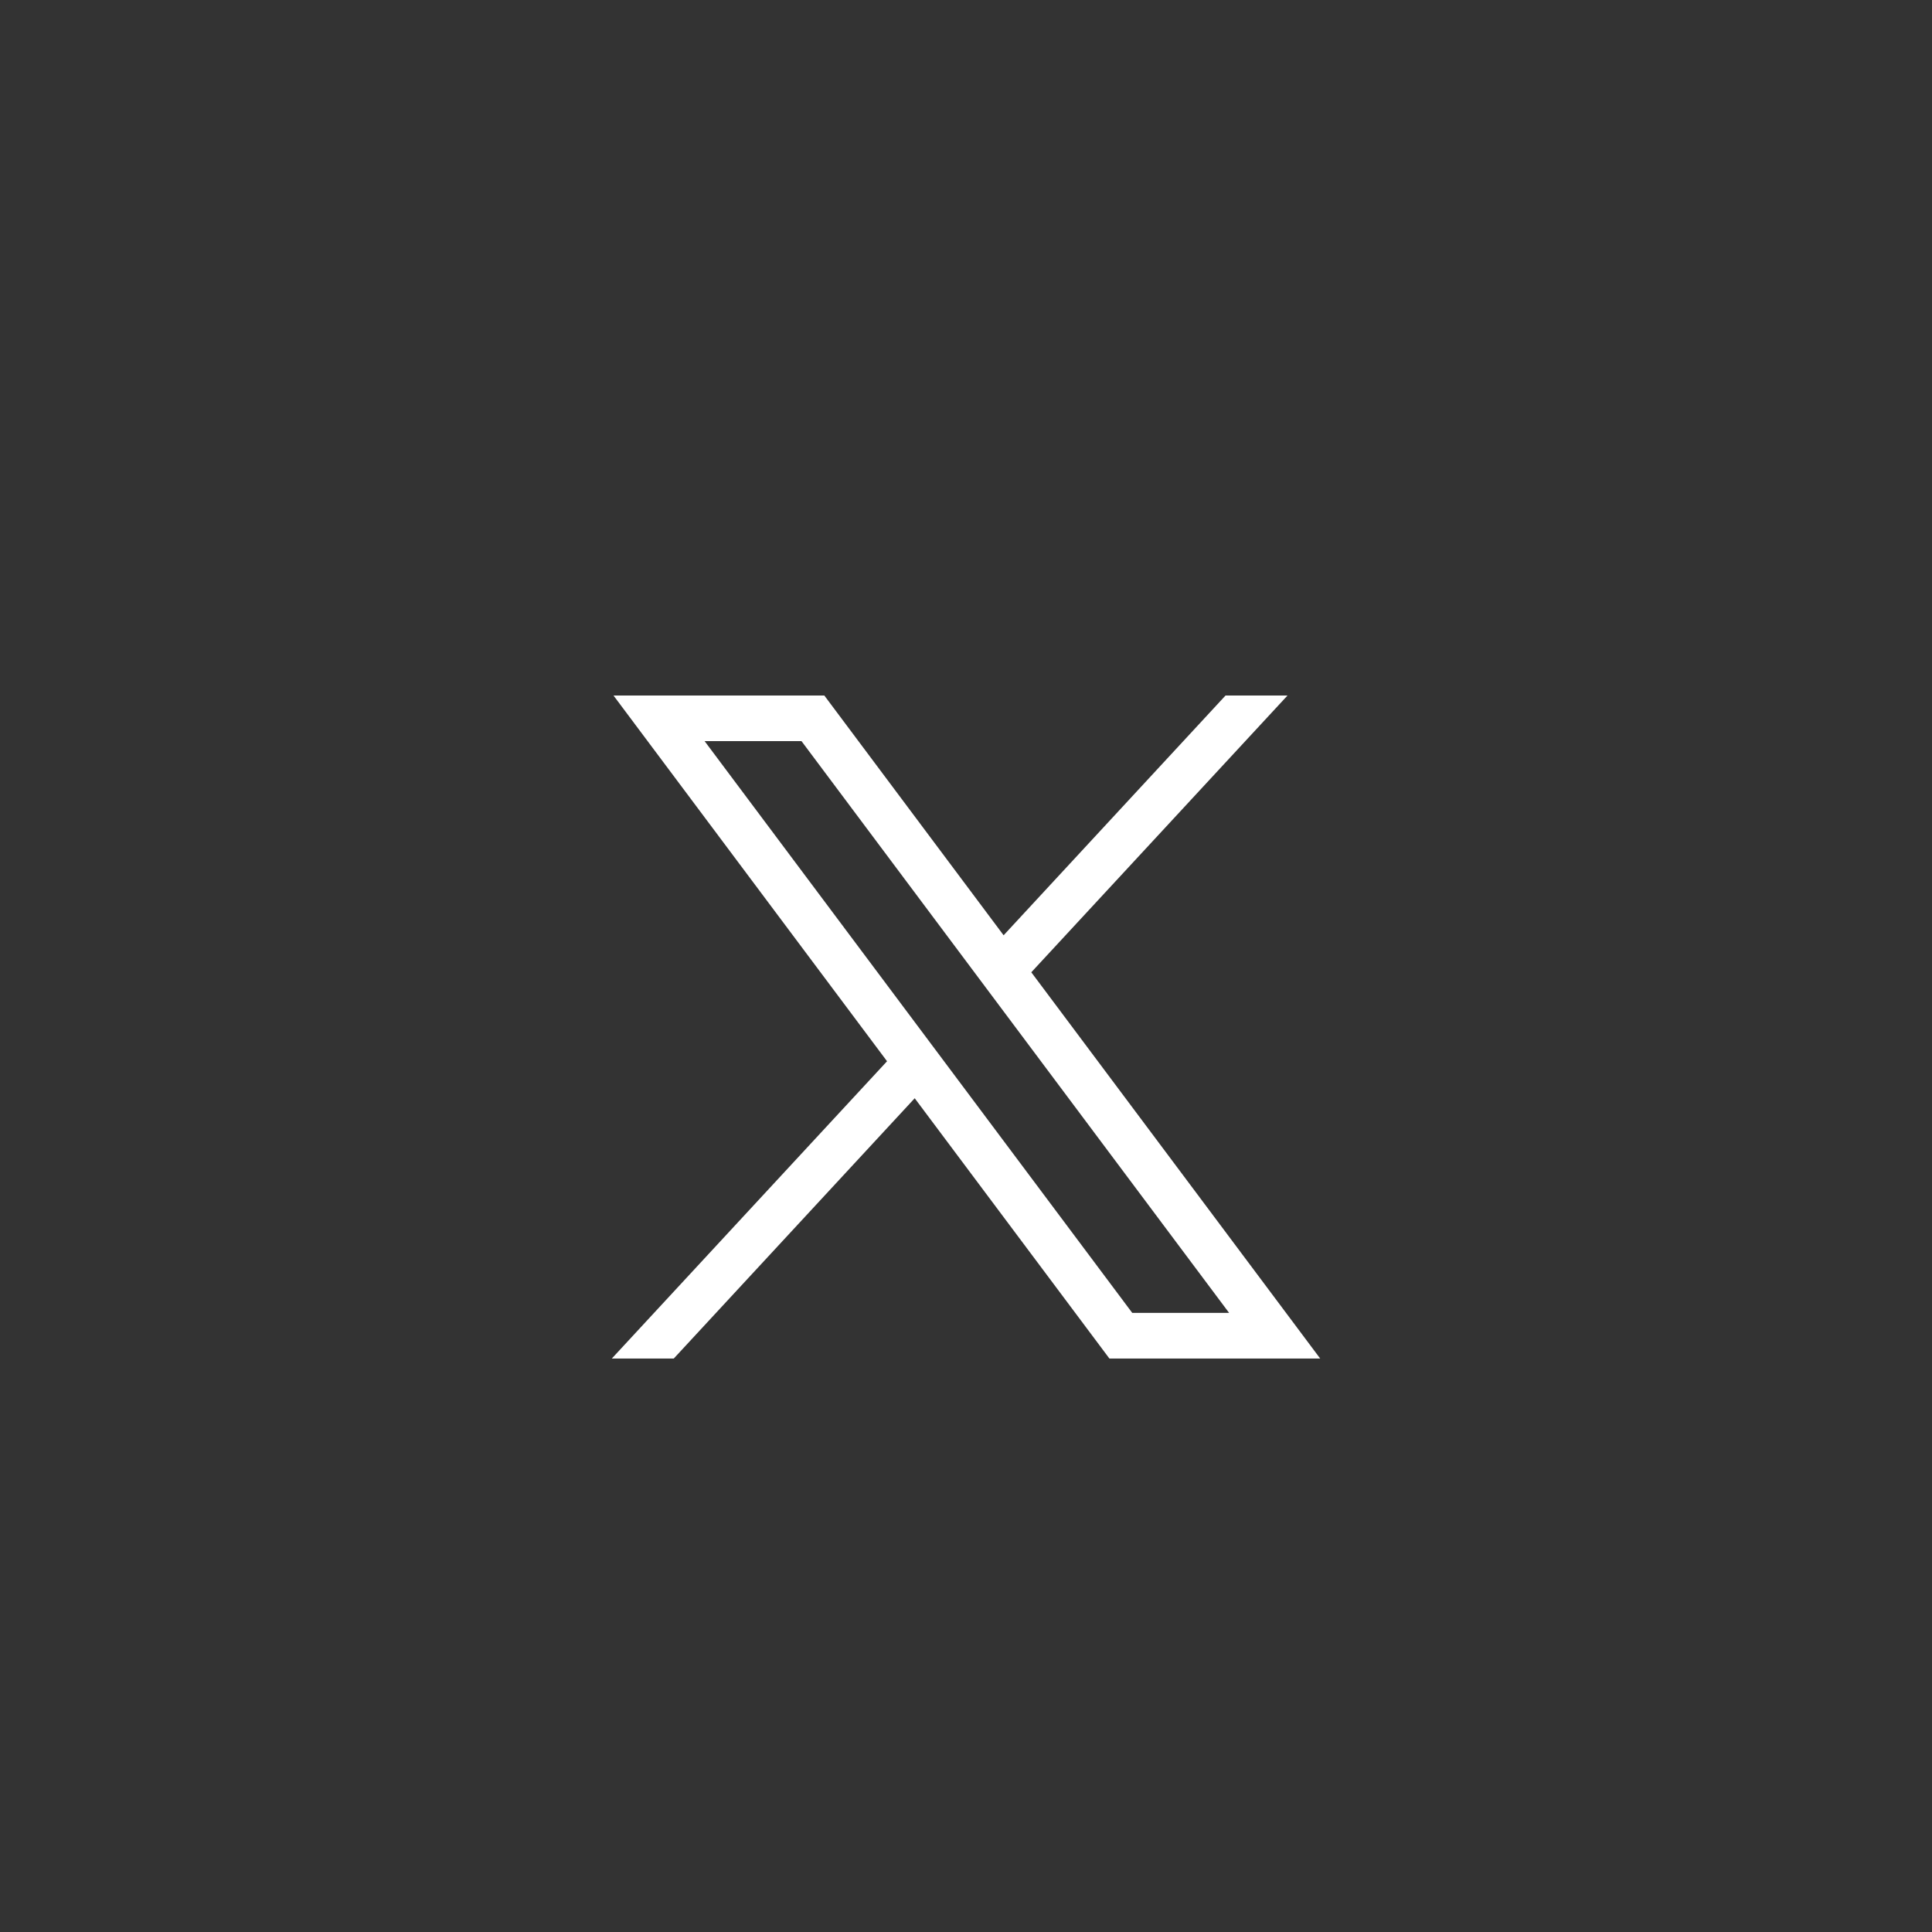
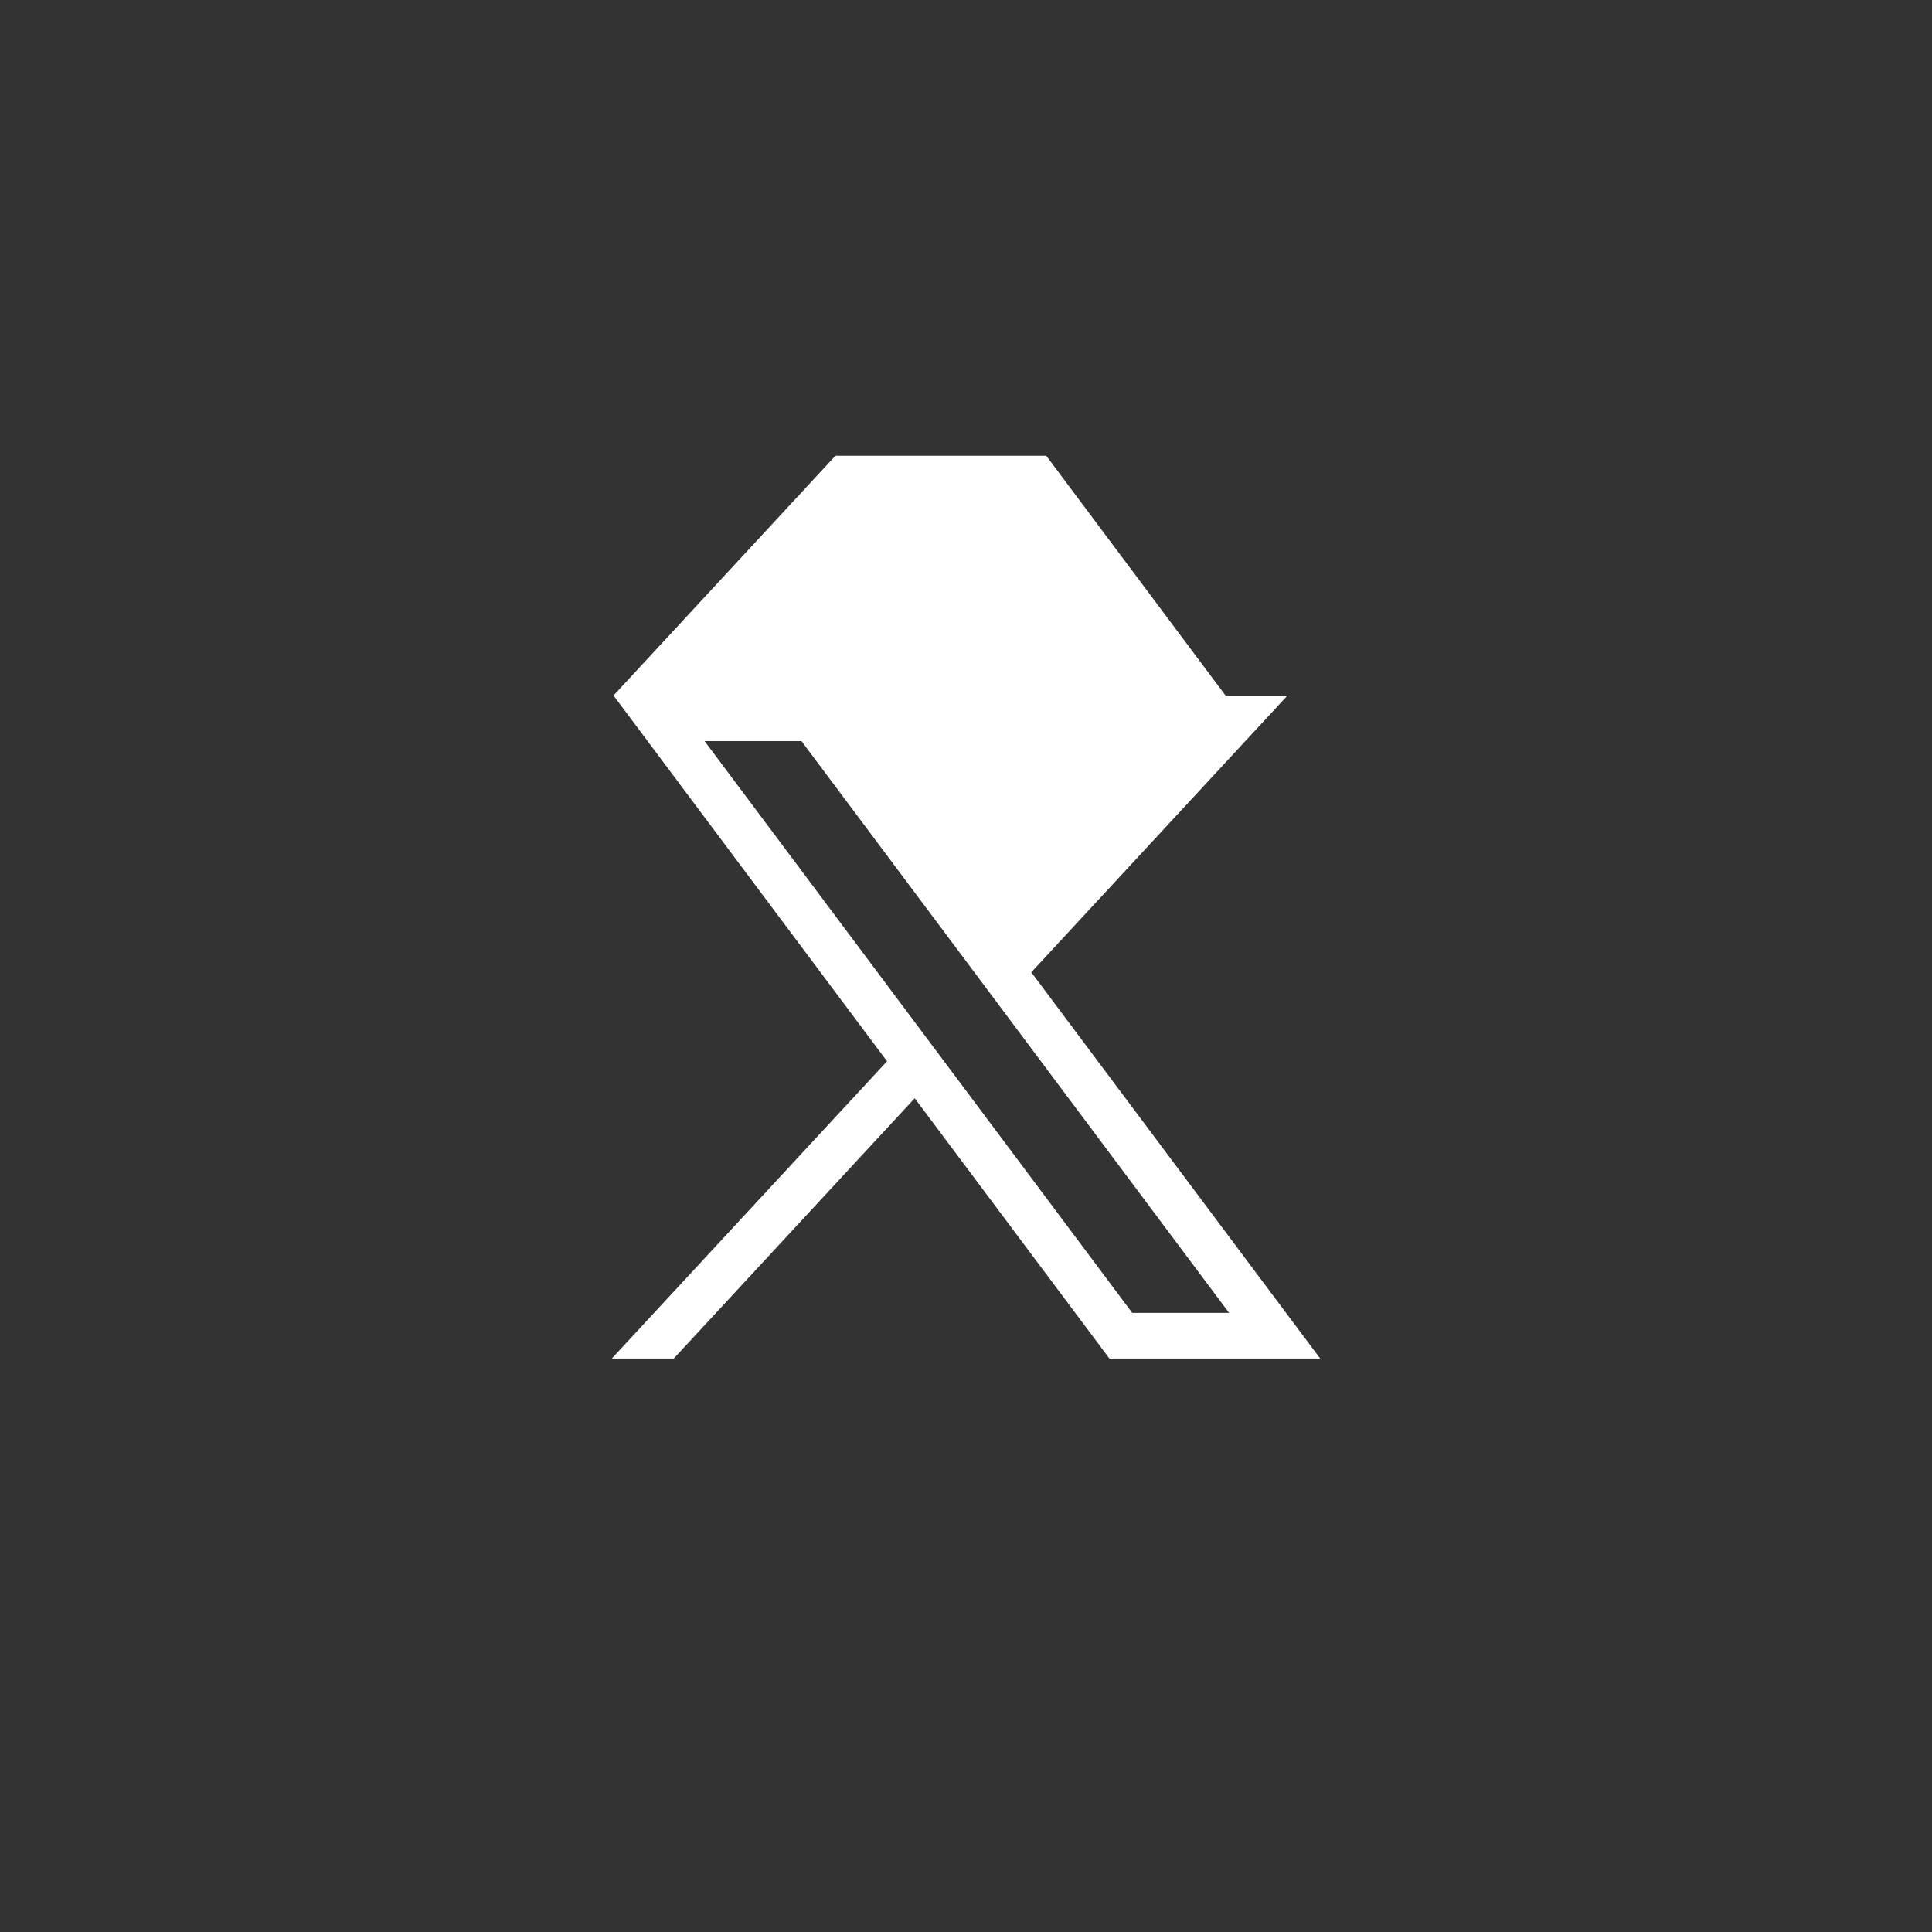
<svg xmlns="http://www.w3.org/2000/svg" width="100%" height="100%" viewBox="0 0 60 60" version="1.1" xml:space="preserve" style="fill-rule:evenodd;clip-rule:evenodd;stroke-linejoin:round;stroke-miterlimit:2;">
  <rect x="0" y="0" width="60" height="60" fill="#333333" stroke="none" />
  <g>
-     <path d="M19.053,21.6l8.495,11.358l-8.548,9.233l1.924,-0l7.483,-8.084l6.047,8.084l6.546,-0l-8.972,-11.996l7.957,-8.595l-1.925,0l-6.892,7.446l-5.568,-7.446l-6.547,0Zm2.829,1.416l3.009,-0l13.28,17.757l-3.008,0l-13.281,-17.757Z" style="fill:#fff;" />
+     <path d="M19.053,21.6l8.495,11.358l-8.548,9.233l1.924,-0l7.483,-8.084l6.047,8.084l6.546,-0l-8.972,-11.996l7.957,-8.595l-1.925,0l-5.568,-7.446l-6.547,0Zm2.829,1.416l3.009,-0l13.28,17.757l-3.008,0l-13.281,-17.757Z" style="fill:#fff;" />
  </g>
</svg>